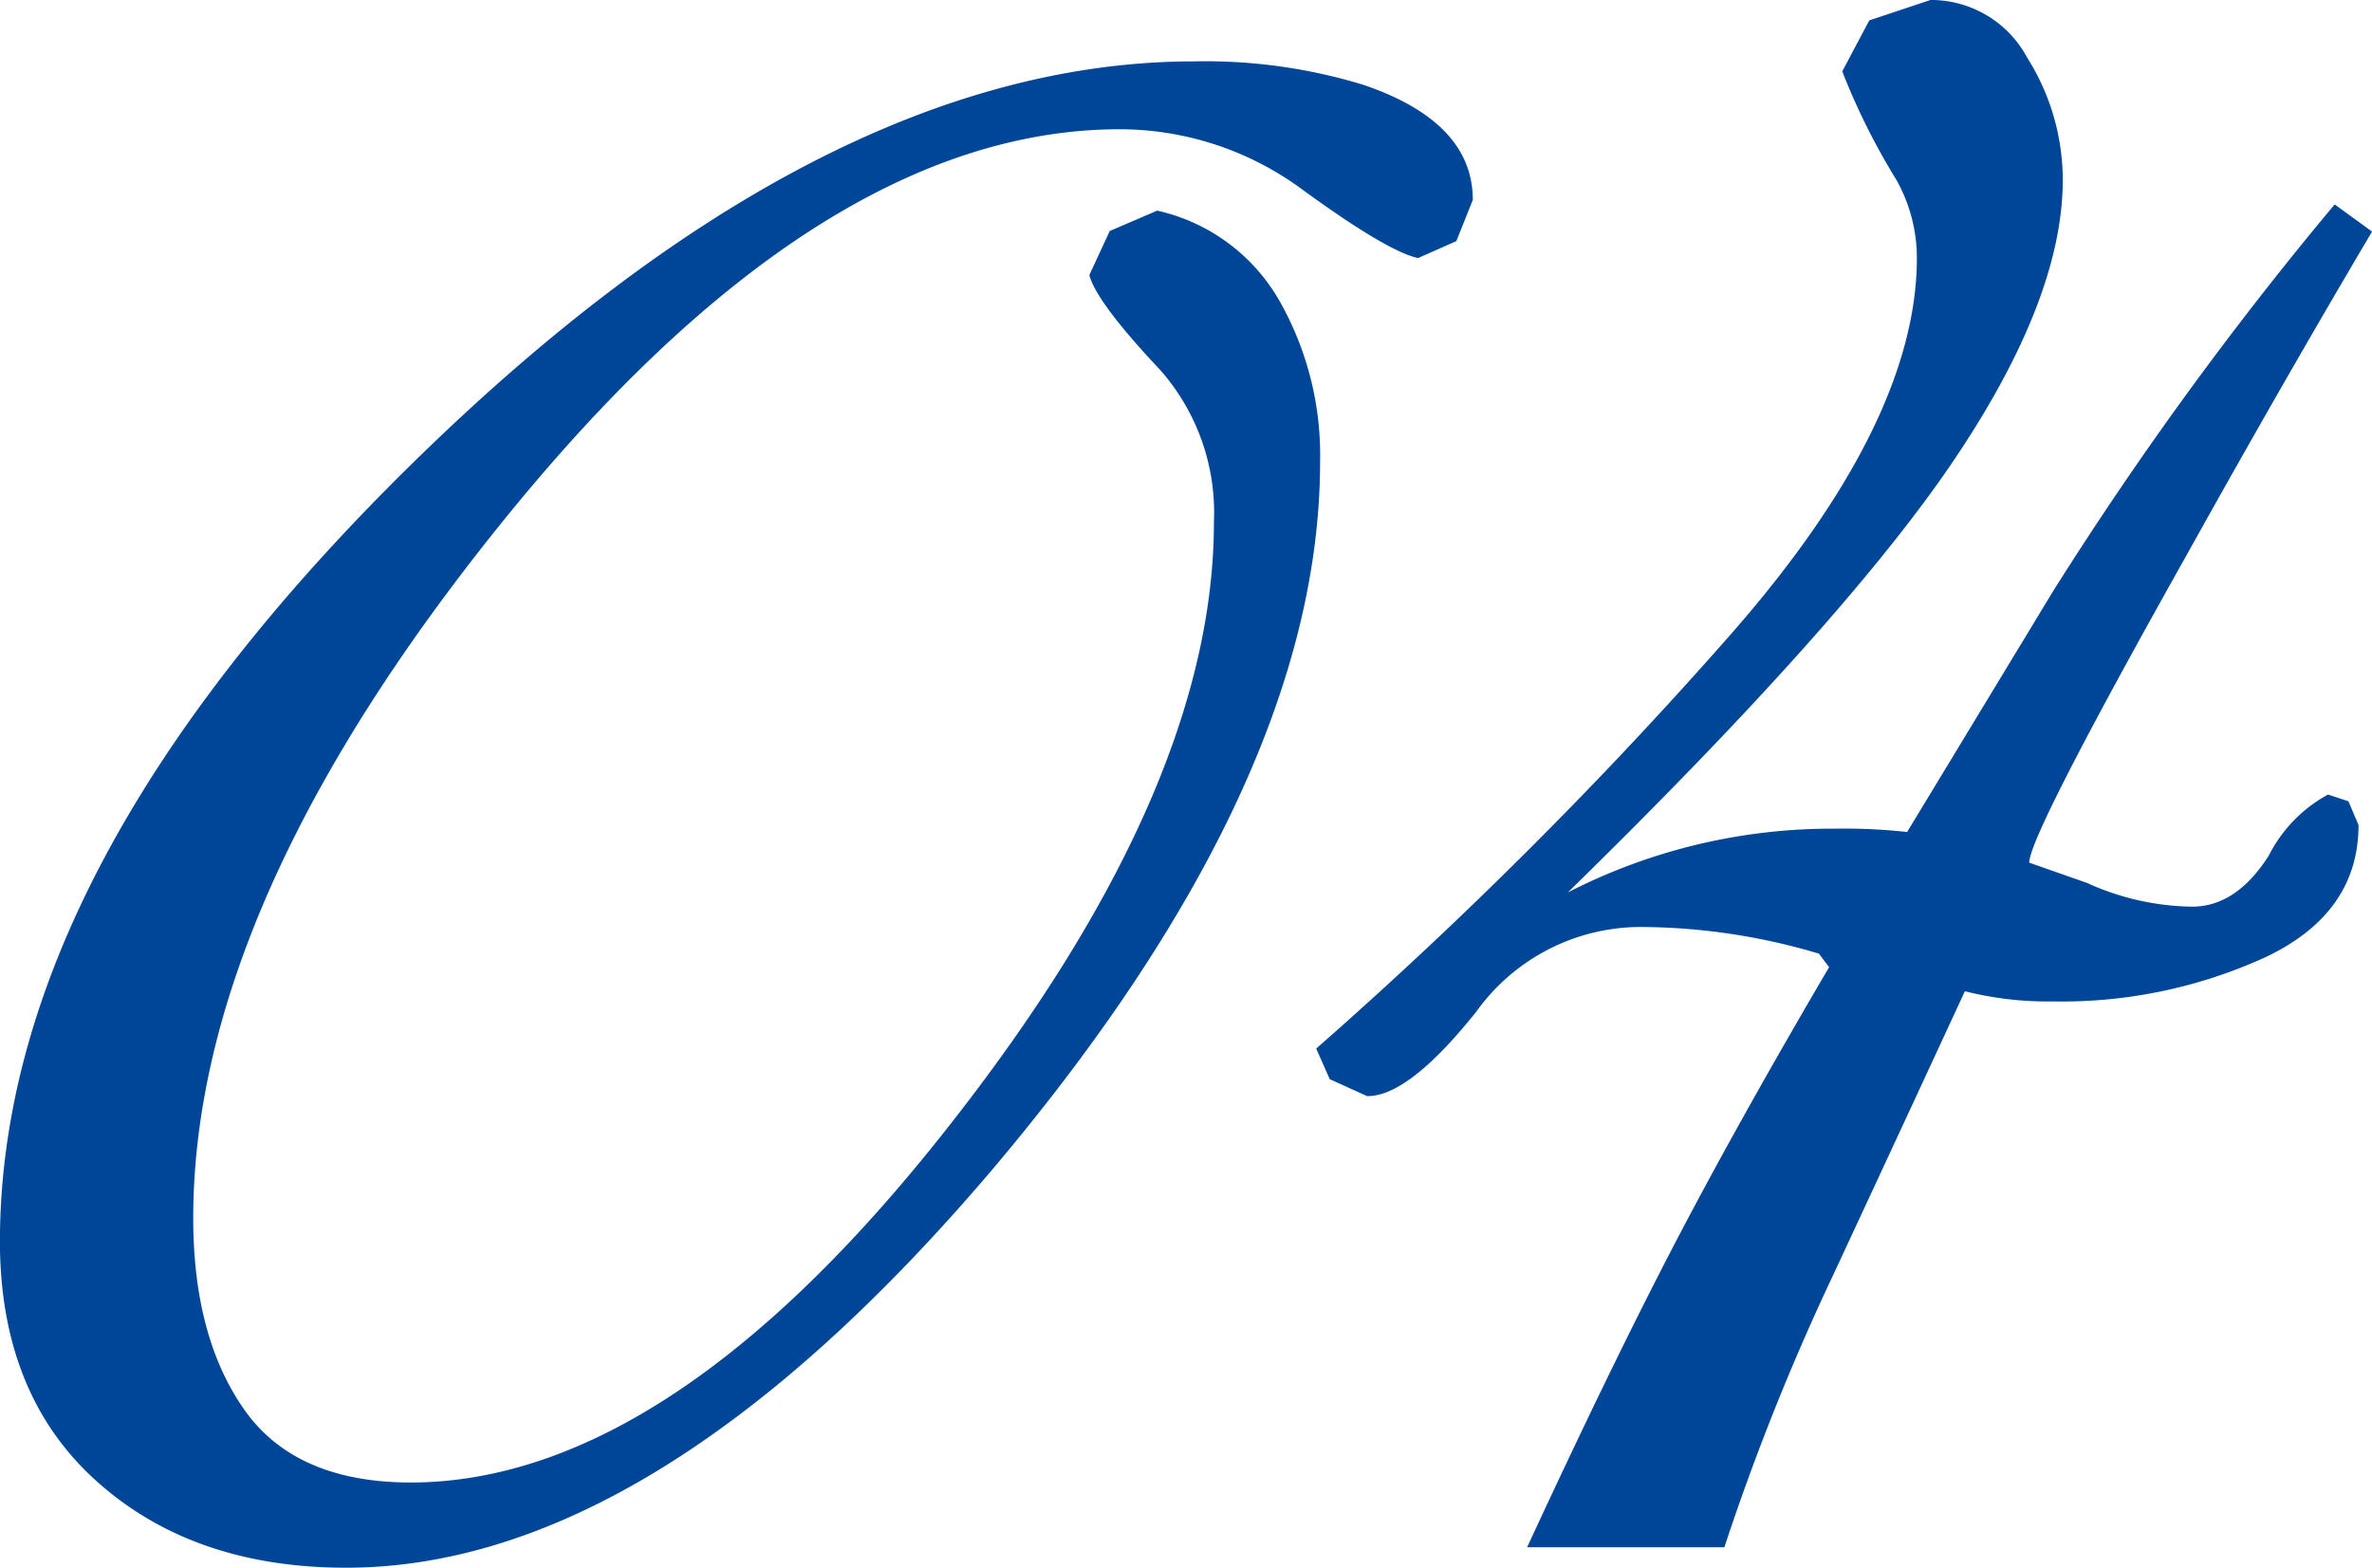
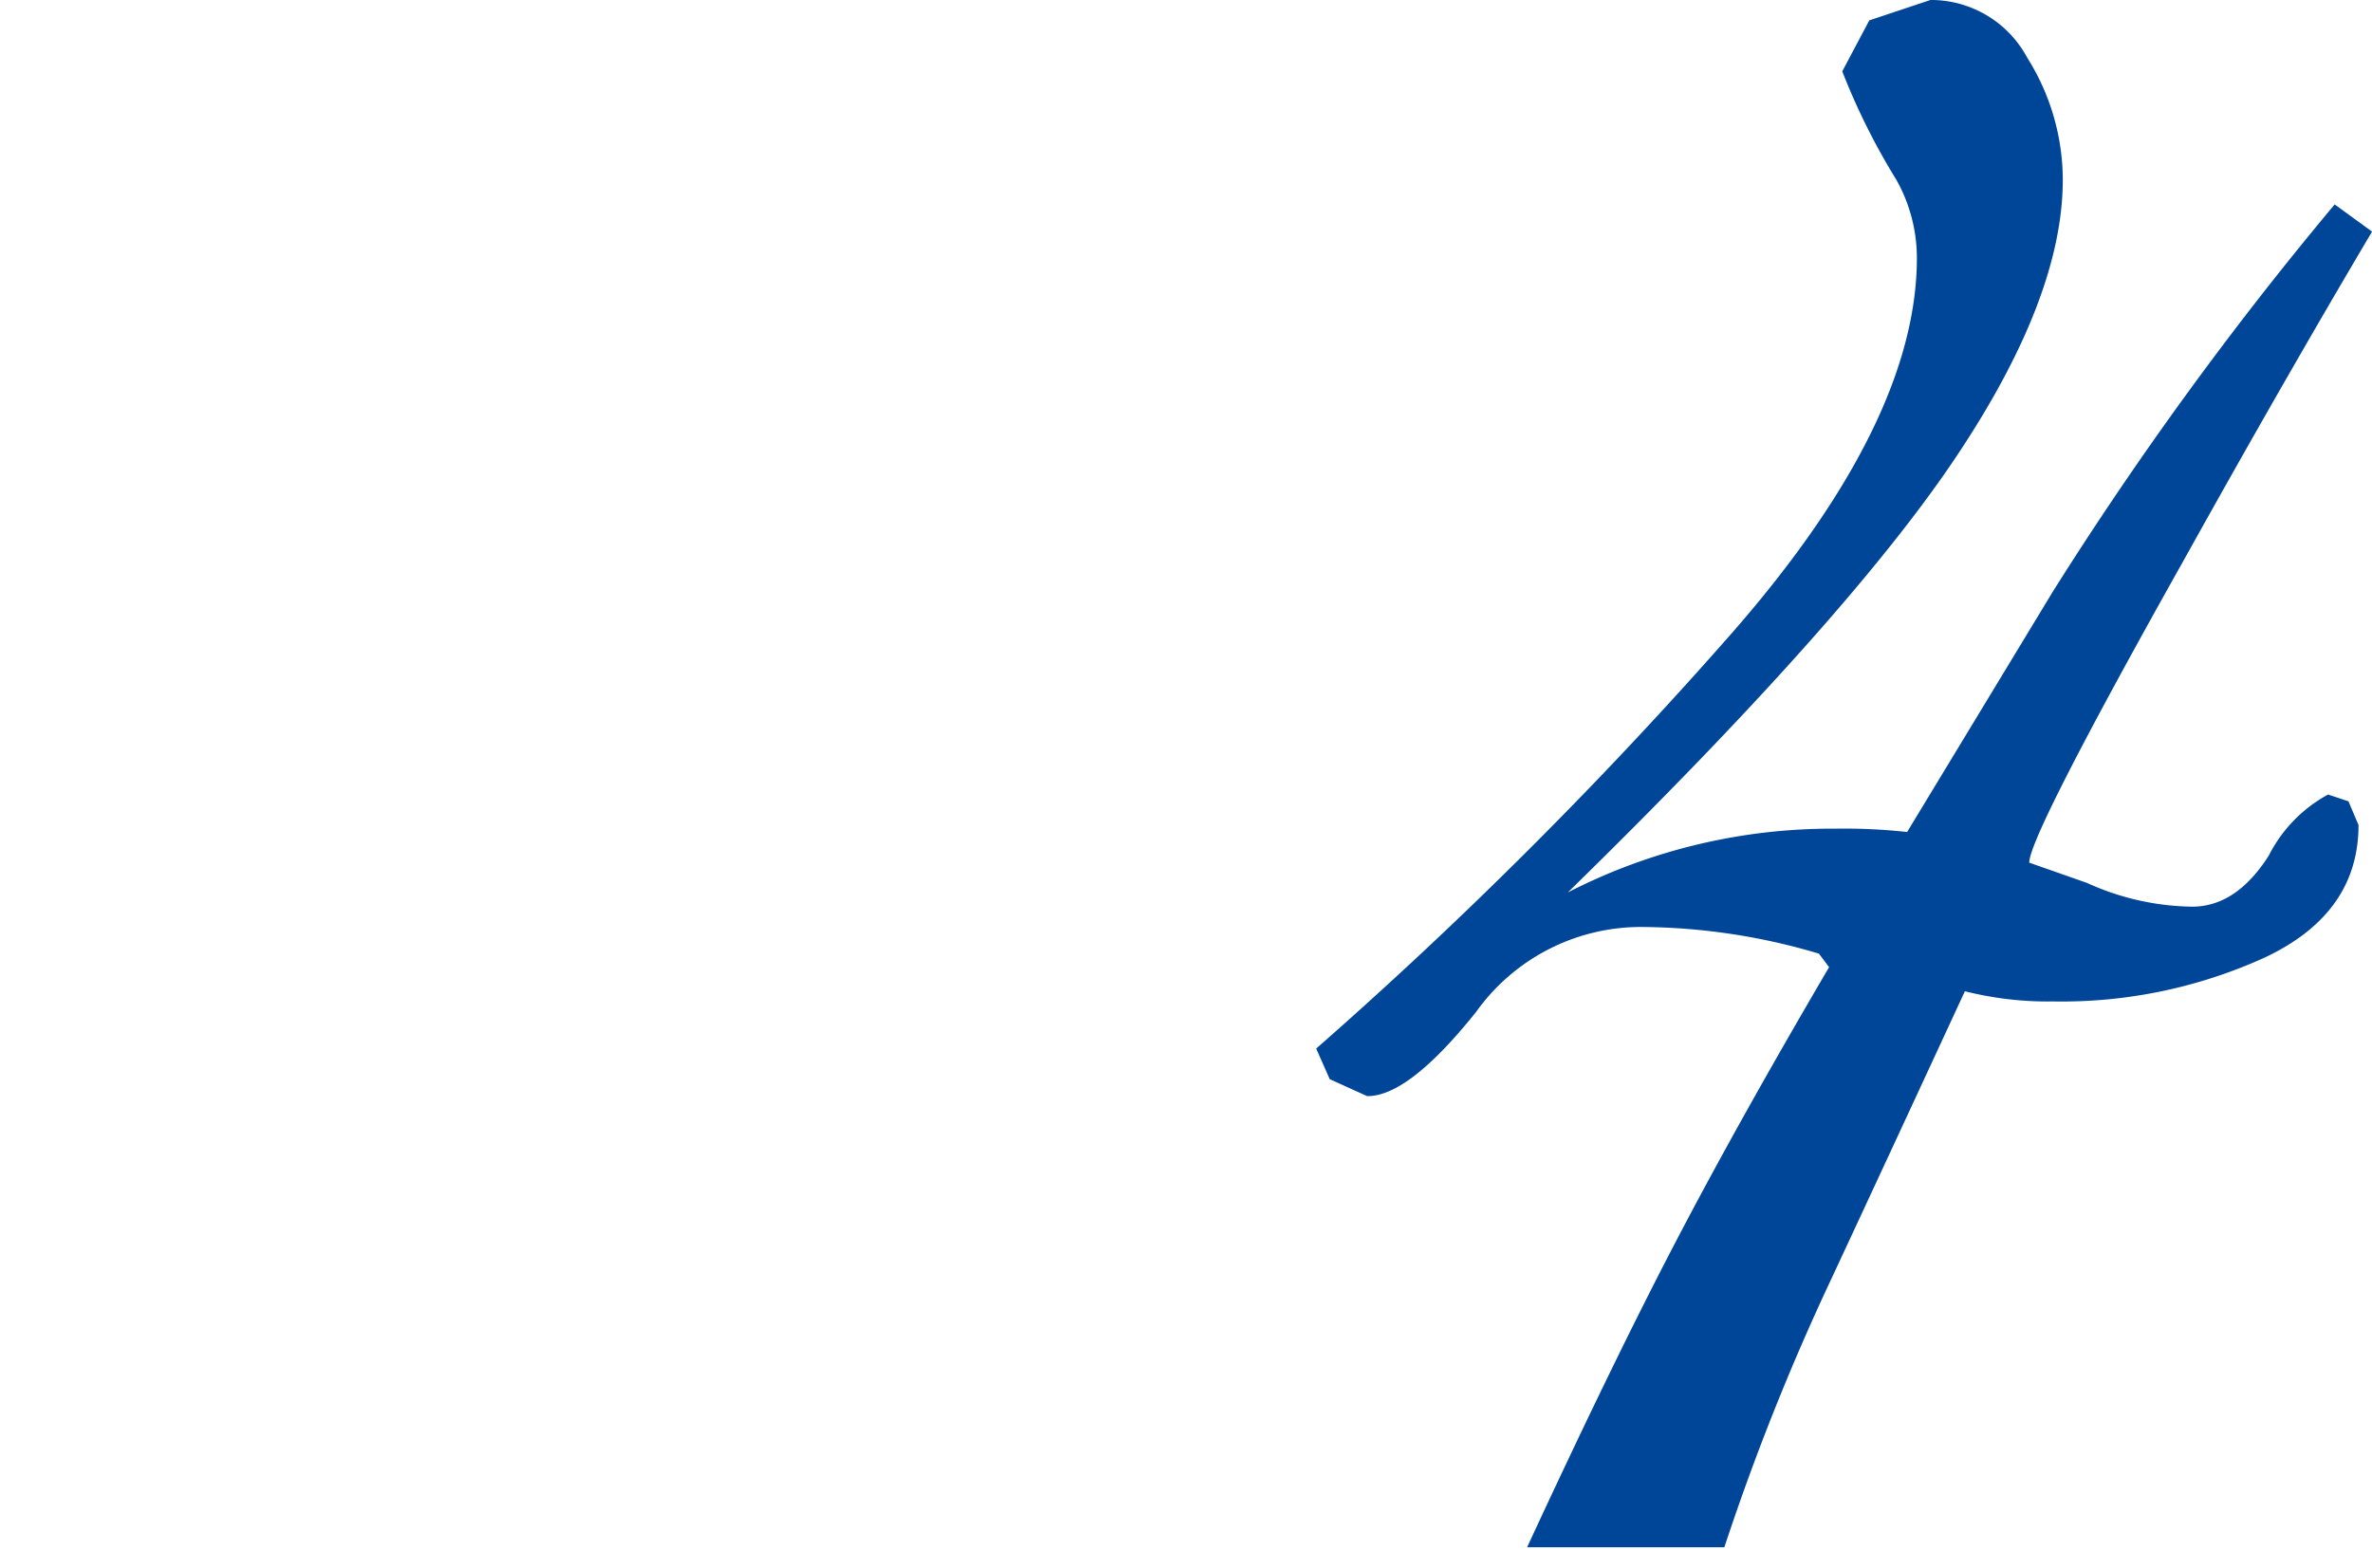
<svg xmlns="http://www.w3.org/2000/svg" width="116.306" height="76.887" viewBox="0 0 116.306 76.887">
  <g id="i04" transform="translate(0 0.02)">
-     <path id="パス_1735" data-name="パス 1735" d="M750.264,510.616l1-2.158,2.327-1a9.215,9.215,0,0,1,5.987,4.411,15.328,15.328,0,0,1,2,7.9q0,15.64-15.978,34.608-16.641,19.638-31.781,19.638-7.507,0-12.231-4.242t-4.742-11.73q0-18.305,20.138-38.105t38.437-19.8a26.469,26.469,0,0,1,8.321,1.164q5.324,1.827,5.324,5.63l-.807,2.021-1.877.832q-1.5-.325-5.63-3.328a15.09,15.09,0,0,0-8.99-2.99q-14.808,0-30.448,19.463-14.989,18.649-14.989,33.945,0,5.824,2.5,9.384t8.133,3.578q12.643,0,26.275-17.3,13.138-16.635,13.138-29.785a10.568,10.568,0,0,0-2.659-7.507Q750.6,511.936,750.264,510.616Z" transform="translate(-696.85 -497.148)" fill="#004698" />
    <path id="パス_1736" data-name="パス 1736" d="M824.659,542.1a30.868,30.868,0,0,0-8.815-1.307,9.934,9.934,0,0,0-7.989,4.16q-3.322,4.16-5.349,4.135l-1.833-.832-.663-1.5a221.388,221.388,0,0,0,20.463-20.47q8.99-10.316,8.99-18.305a7.837,7.837,0,0,0-1-3.822,32.96,32.96,0,0,1-2.659-5.33l1.326-2.5,3-1a5.353,5.353,0,0,1,4.742,2.828,11.261,11.261,0,0,1,1.745,5.993q0,5.818-5.324,13.726T812.347,539.1a28.371,28.371,0,0,1,13.138-3.128,27.956,27.956,0,0,1,3.5.163l7.157-11.811a174.423,174.423,0,0,1,13.807-18.968l1.833,1.333q-4.335,7.32-9.153,15.972-7.657,13.644-7.657,14.977l2.834.995a12.813,12.813,0,0,0,5.155,1.164q2.158,0,3.754-2.5a7.026,7.026,0,0,1,2.909-3l1,.332.494,1.164q0,4.323-4.573,6.487a24.017,24.017,0,0,1-10.4,2.165,16.634,16.634,0,0,1-4.329-.5q-3.159,6.831-6.488,13.982a116.976,116.976,0,0,0-5.305,13.288h-9.672q4.16-8.984,7.238-14.889t7.57-13.563Z" transform="translate(-735.473 -495.35)" fill="#004698" />
  </g>
</svg>